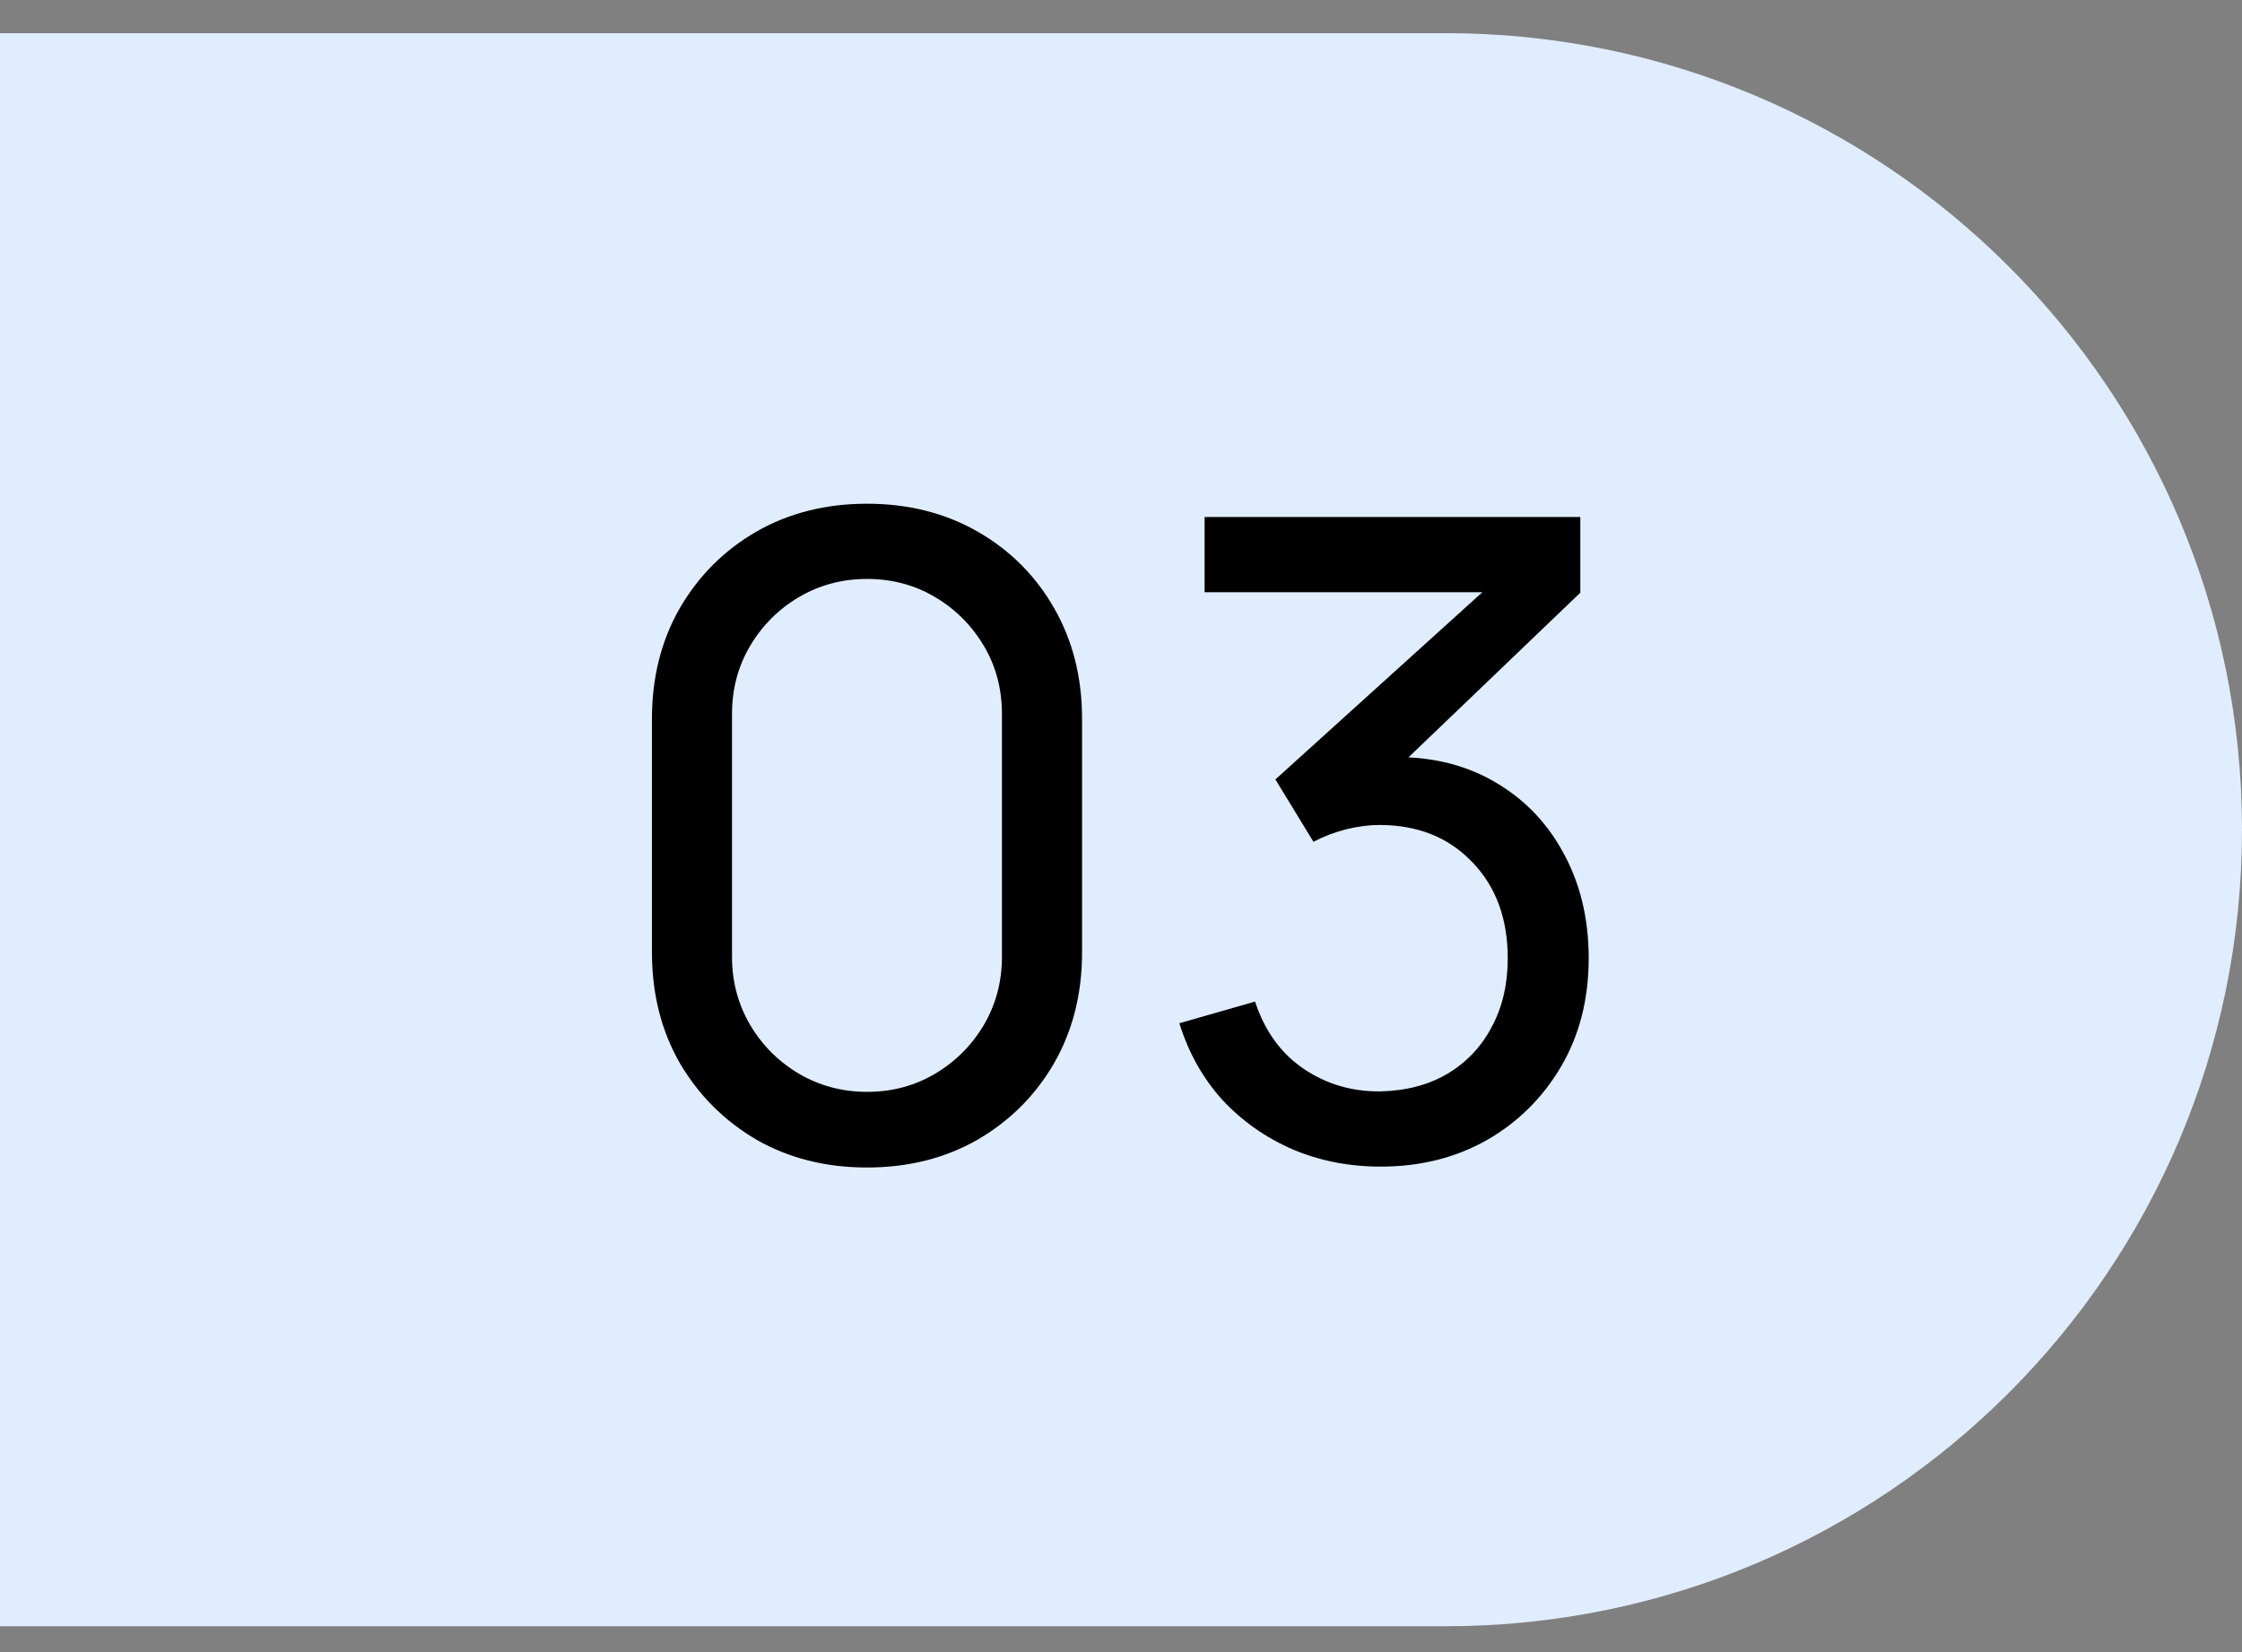
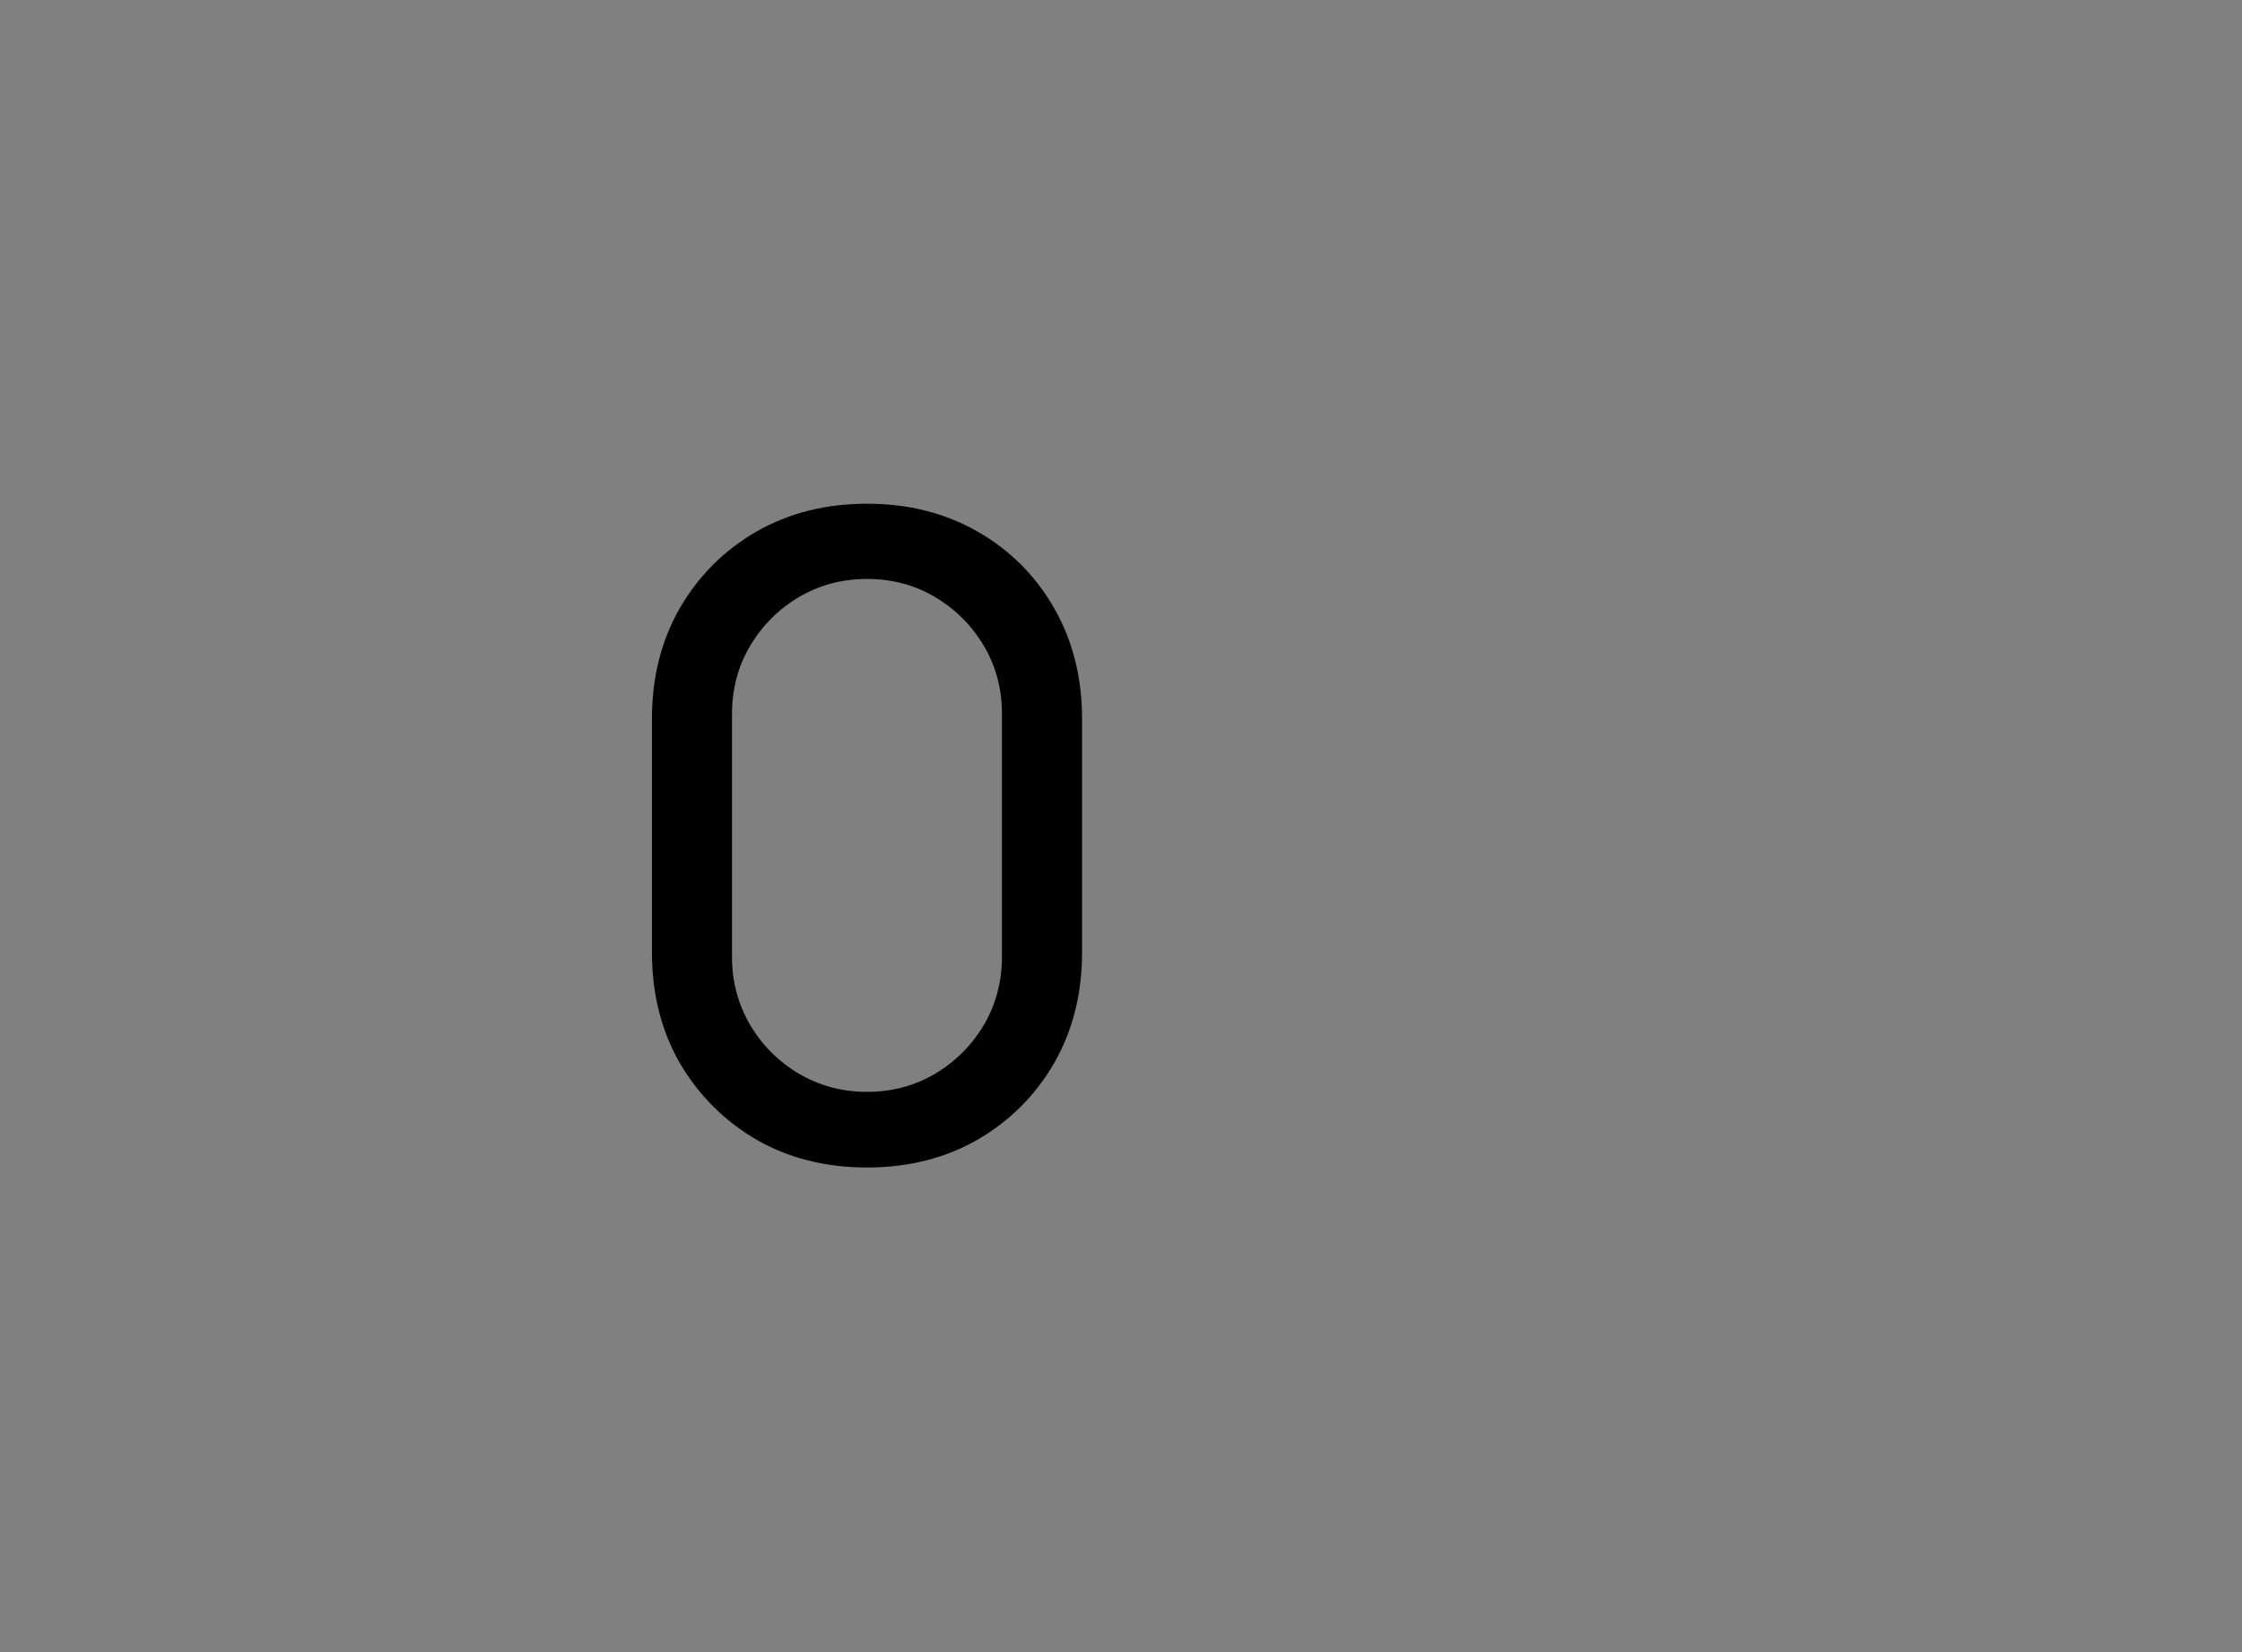
<svg xmlns="http://www.w3.org/2000/svg" width="38" height="28" viewBox="0 0 38 28" fill="none">
  <rect x="0" y="0" width="38" height="28" fill="#808080" stroke="none" />
-   <path d="M0 0.562H24.5C31.956 0.562 38 6.606 38 14.062V14.062C38 21.518 31.956 27.562 24.5 27.562H0V0.562Z" fill="#E0EDFF" />
  <path d="M14.695 19.787C13.995 19.787 13.37 19.63 12.82 19.315C12.275 18.995 11.842 18.562 11.522 18.017C11.207 17.467 11.05 16.842 11.05 16.142V12.182C11.05 11.482 11.207 10.857 11.522 10.307C11.842 9.757 12.275 9.325 12.82 9.01C13.37 8.695 13.995 8.537 14.695 8.537C15.395 8.537 16.02 8.695 16.57 9.01C17.12 9.325 17.552 9.757 17.867 10.307C18.182 10.857 18.34 11.482 18.34 12.182V16.142C18.34 16.842 18.182 17.467 17.867 18.017C17.552 18.562 17.12 18.995 16.57 19.315C16.02 19.63 15.395 19.787 14.695 19.787ZM14.695 18.505C15.12 18.505 15.505 18.402 15.85 18.197C16.195 17.992 16.47 17.717 16.675 17.372C16.88 17.022 16.982 16.637 16.982 16.217V12.1C16.982 11.675 16.88 11.29 16.675 10.945C16.47 10.6 16.195 10.325 15.85 10.12C15.505 9.915 15.12 9.812 14.695 9.812C14.275 9.812 13.89 9.915 13.54 10.12C13.195 10.325 12.92 10.6 12.715 10.945C12.51 11.29 12.407 11.675 12.407 12.1V16.217C12.407 16.637 12.51 17.022 12.715 17.372C12.92 17.717 13.195 17.992 13.54 18.197C13.89 18.402 14.275 18.505 14.695 18.505Z" fill="black" />
-   <path d="M23.402 19.772C22.867 19.772 22.369 19.675 21.91 19.48C21.45 19.28 21.052 19 20.717 18.64C20.387 18.275 20.145 17.842 19.989 17.342L21.272 16.975C21.437 17.475 21.712 17.855 22.097 18.115C22.482 18.375 22.915 18.502 23.395 18.497C23.834 18.487 24.215 18.387 24.535 18.197C24.86 18.002 25.11 17.737 25.285 17.402C25.465 17.067 25.555 16.68 25.555 16.24C25.555 15.57 25.355 15.027 24.954 14.612C24.555 14.192 24.029 13.982 23.38 13.982C23.2 13.982 23.009 14.007 22.809 14.057C22.614 14.107 22.432 14.177 22.262 14.267L21.617 13.21L25.622 9.587L25.794 10.037H20.417V8.762H26.785V10.045L23.372 13.315L23.357 12.842C24.072 12.792 24.697 12.91 25.232 13.195C25.767 13.48 26.182 13.887 26.477 14.417C26.777 14.947 26.927 15.555 26.927 16.24C26.927 16.93 26.772 17.54 26.462 18.07C26.152 18.6 25.732 19.017 25.202 19.322C24.672 19.622 24.072 19.772 23.402 19.772Z" fill="black" />
</svg>